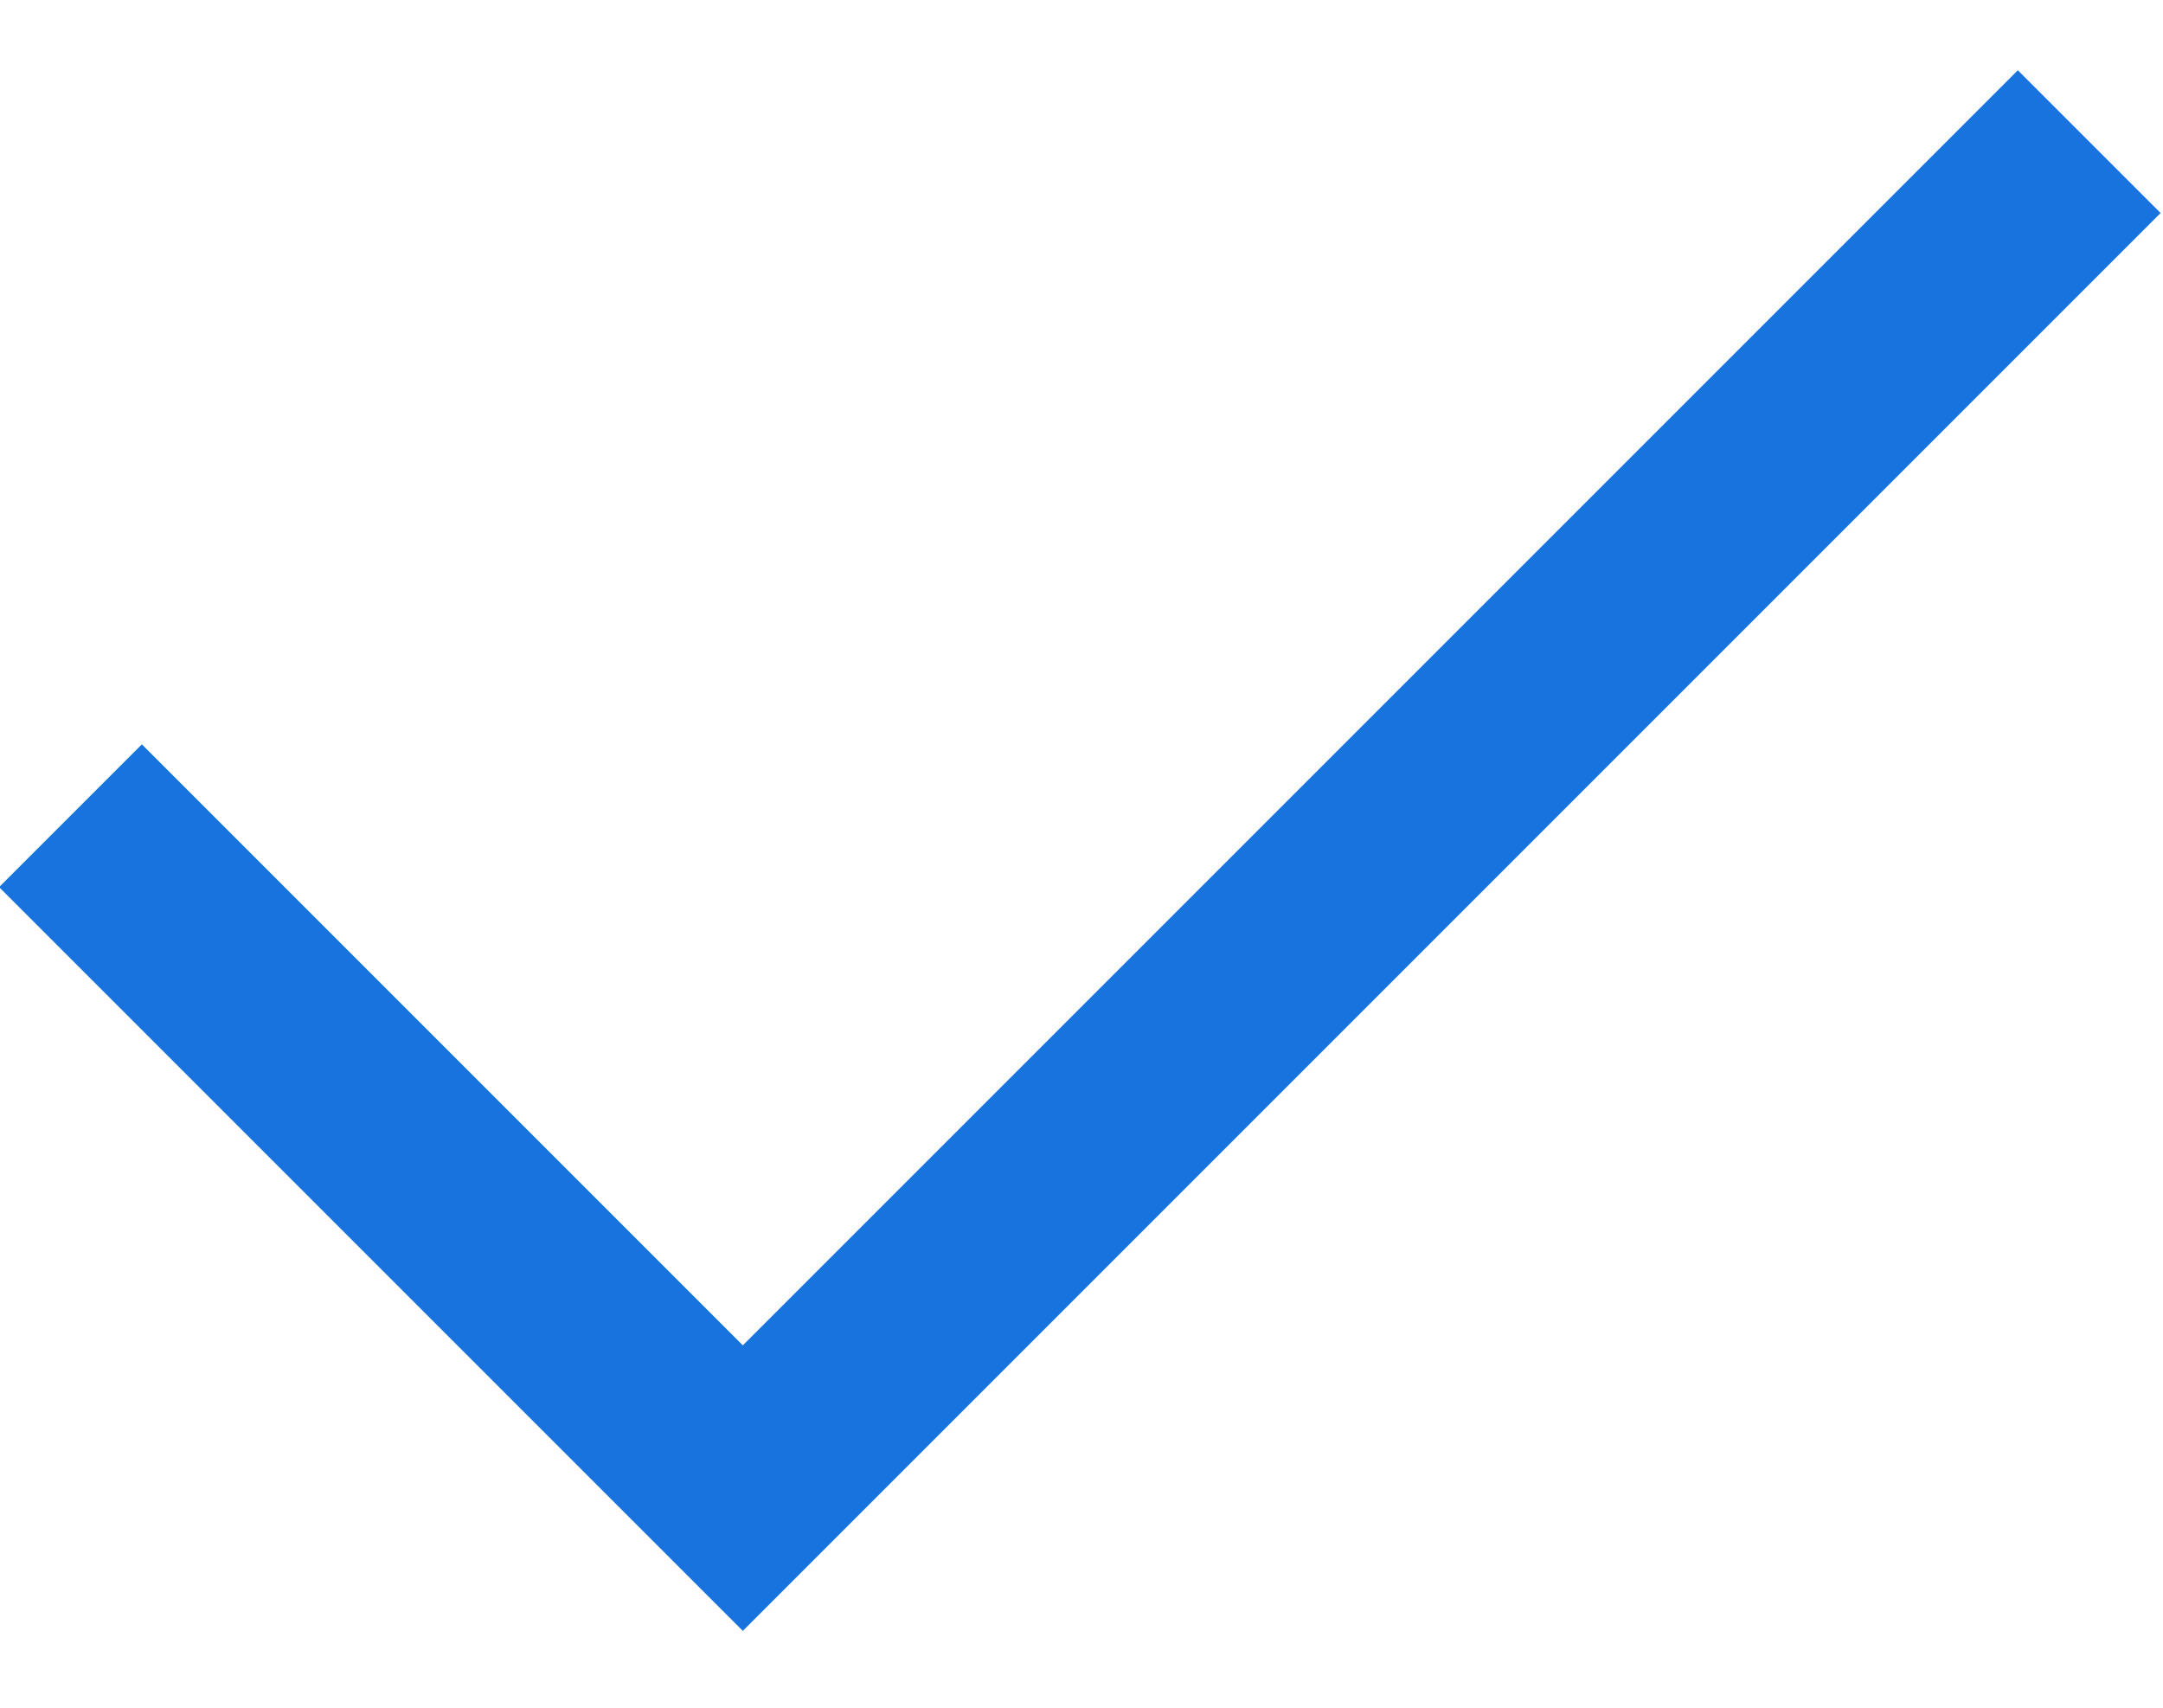
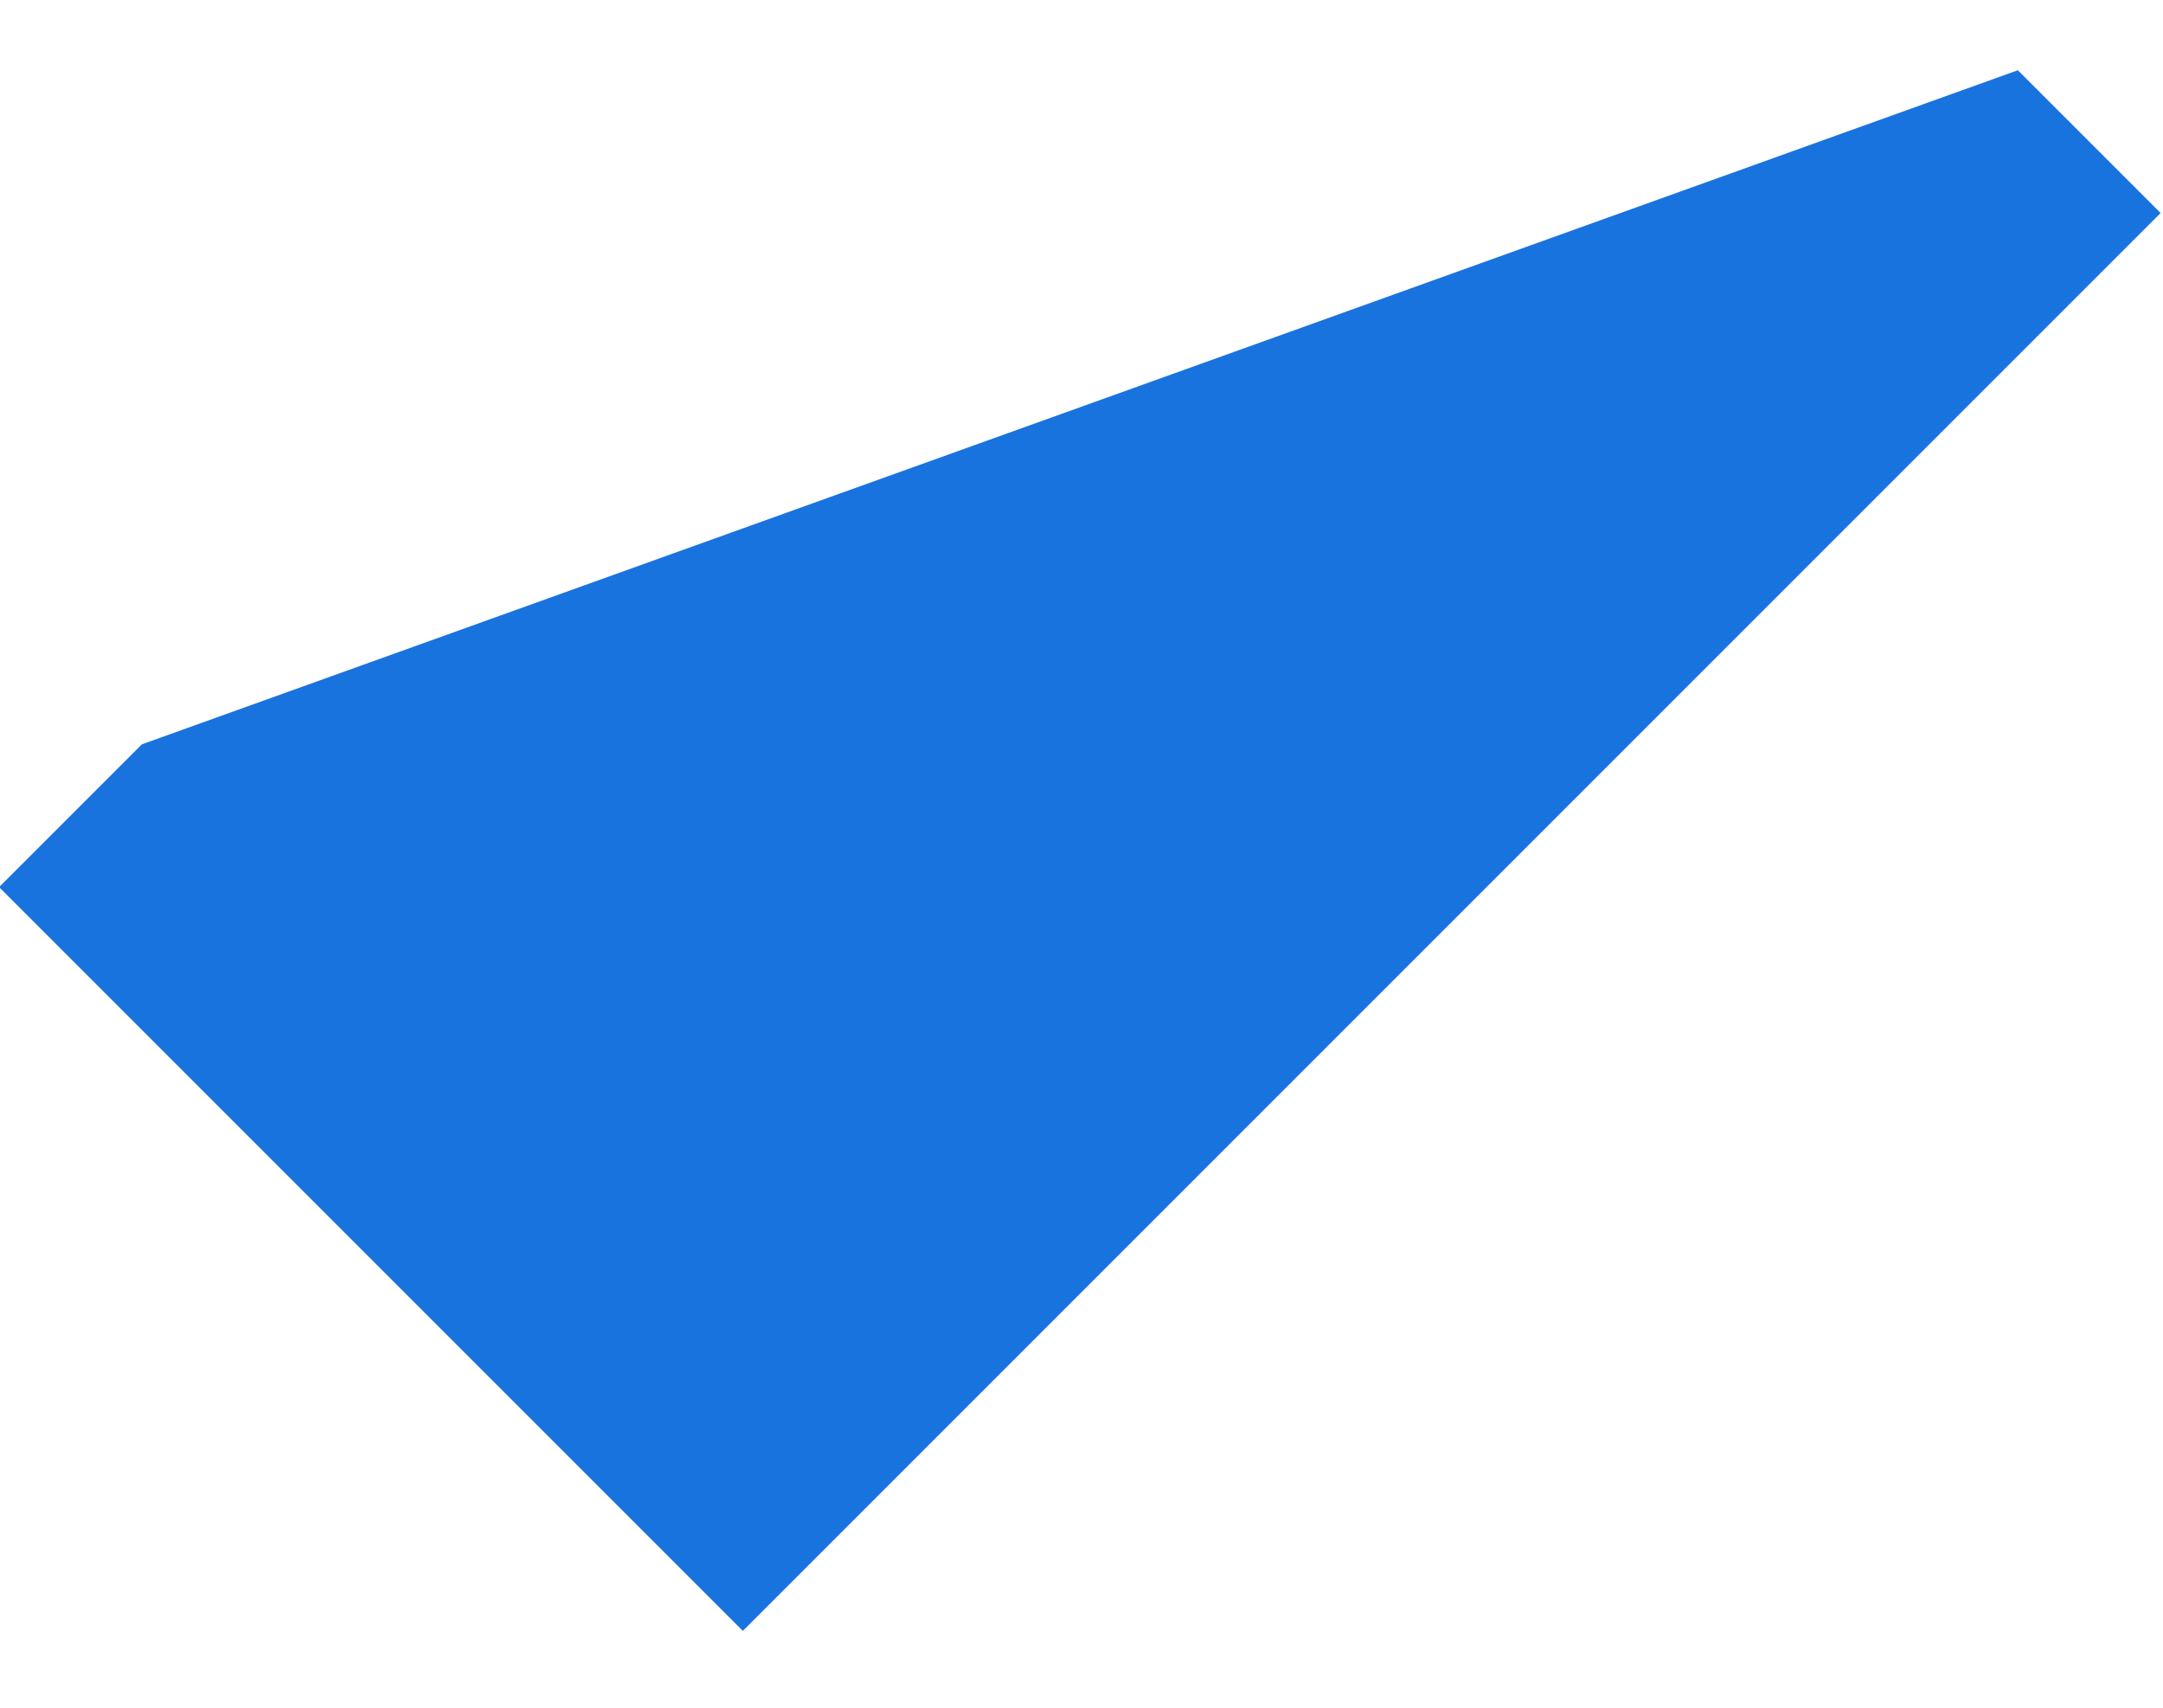
<svg xmlns="http://www.w3.org/2000/svg" width="19" height="15" viewBox="0 0 19 15" fill="none">
-   <path d="M6.525 14.325L-0.008 7.792L1.246 6.538L6.525 11.817L17.725 0.617L18.979 1.871L6.525 14.325Z" fill="#1873DE" />
+   <path d="M6.525 14.325L-0.008 7.792L1.246 6.538L17.725 0.617L18.979 1.871L6.525 14.325Z" fill="#1873DE" />
</svg>